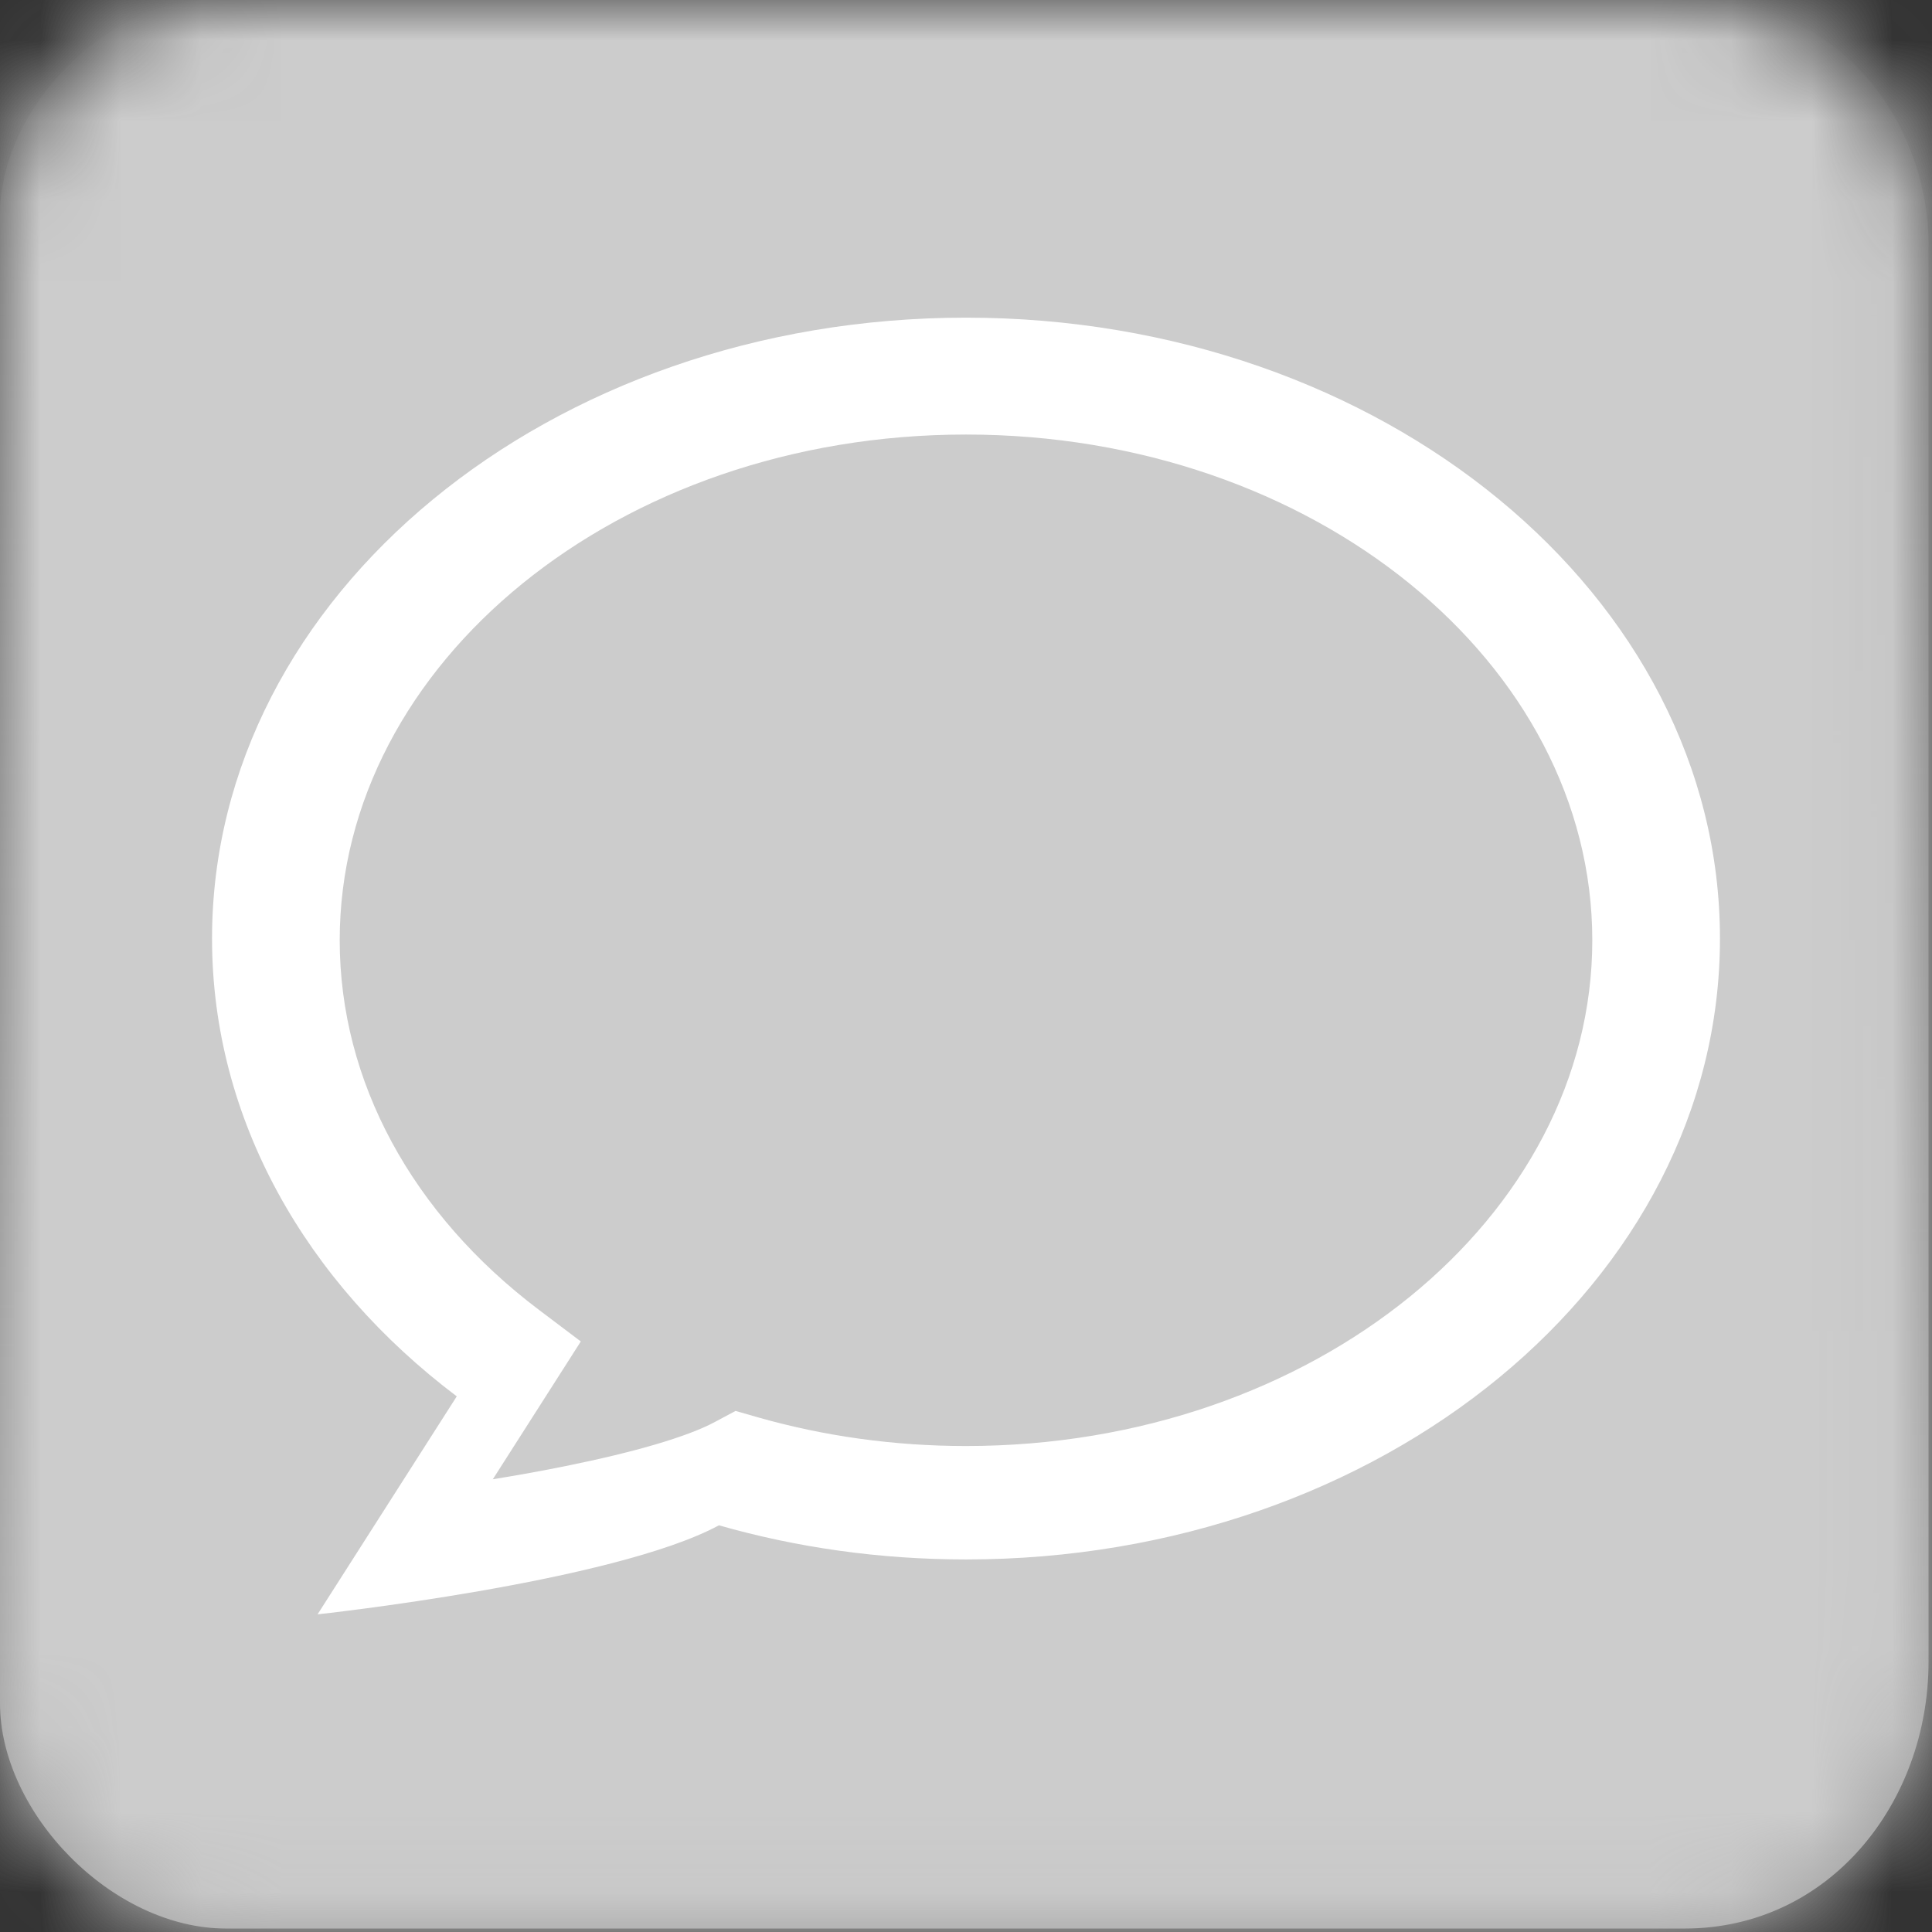
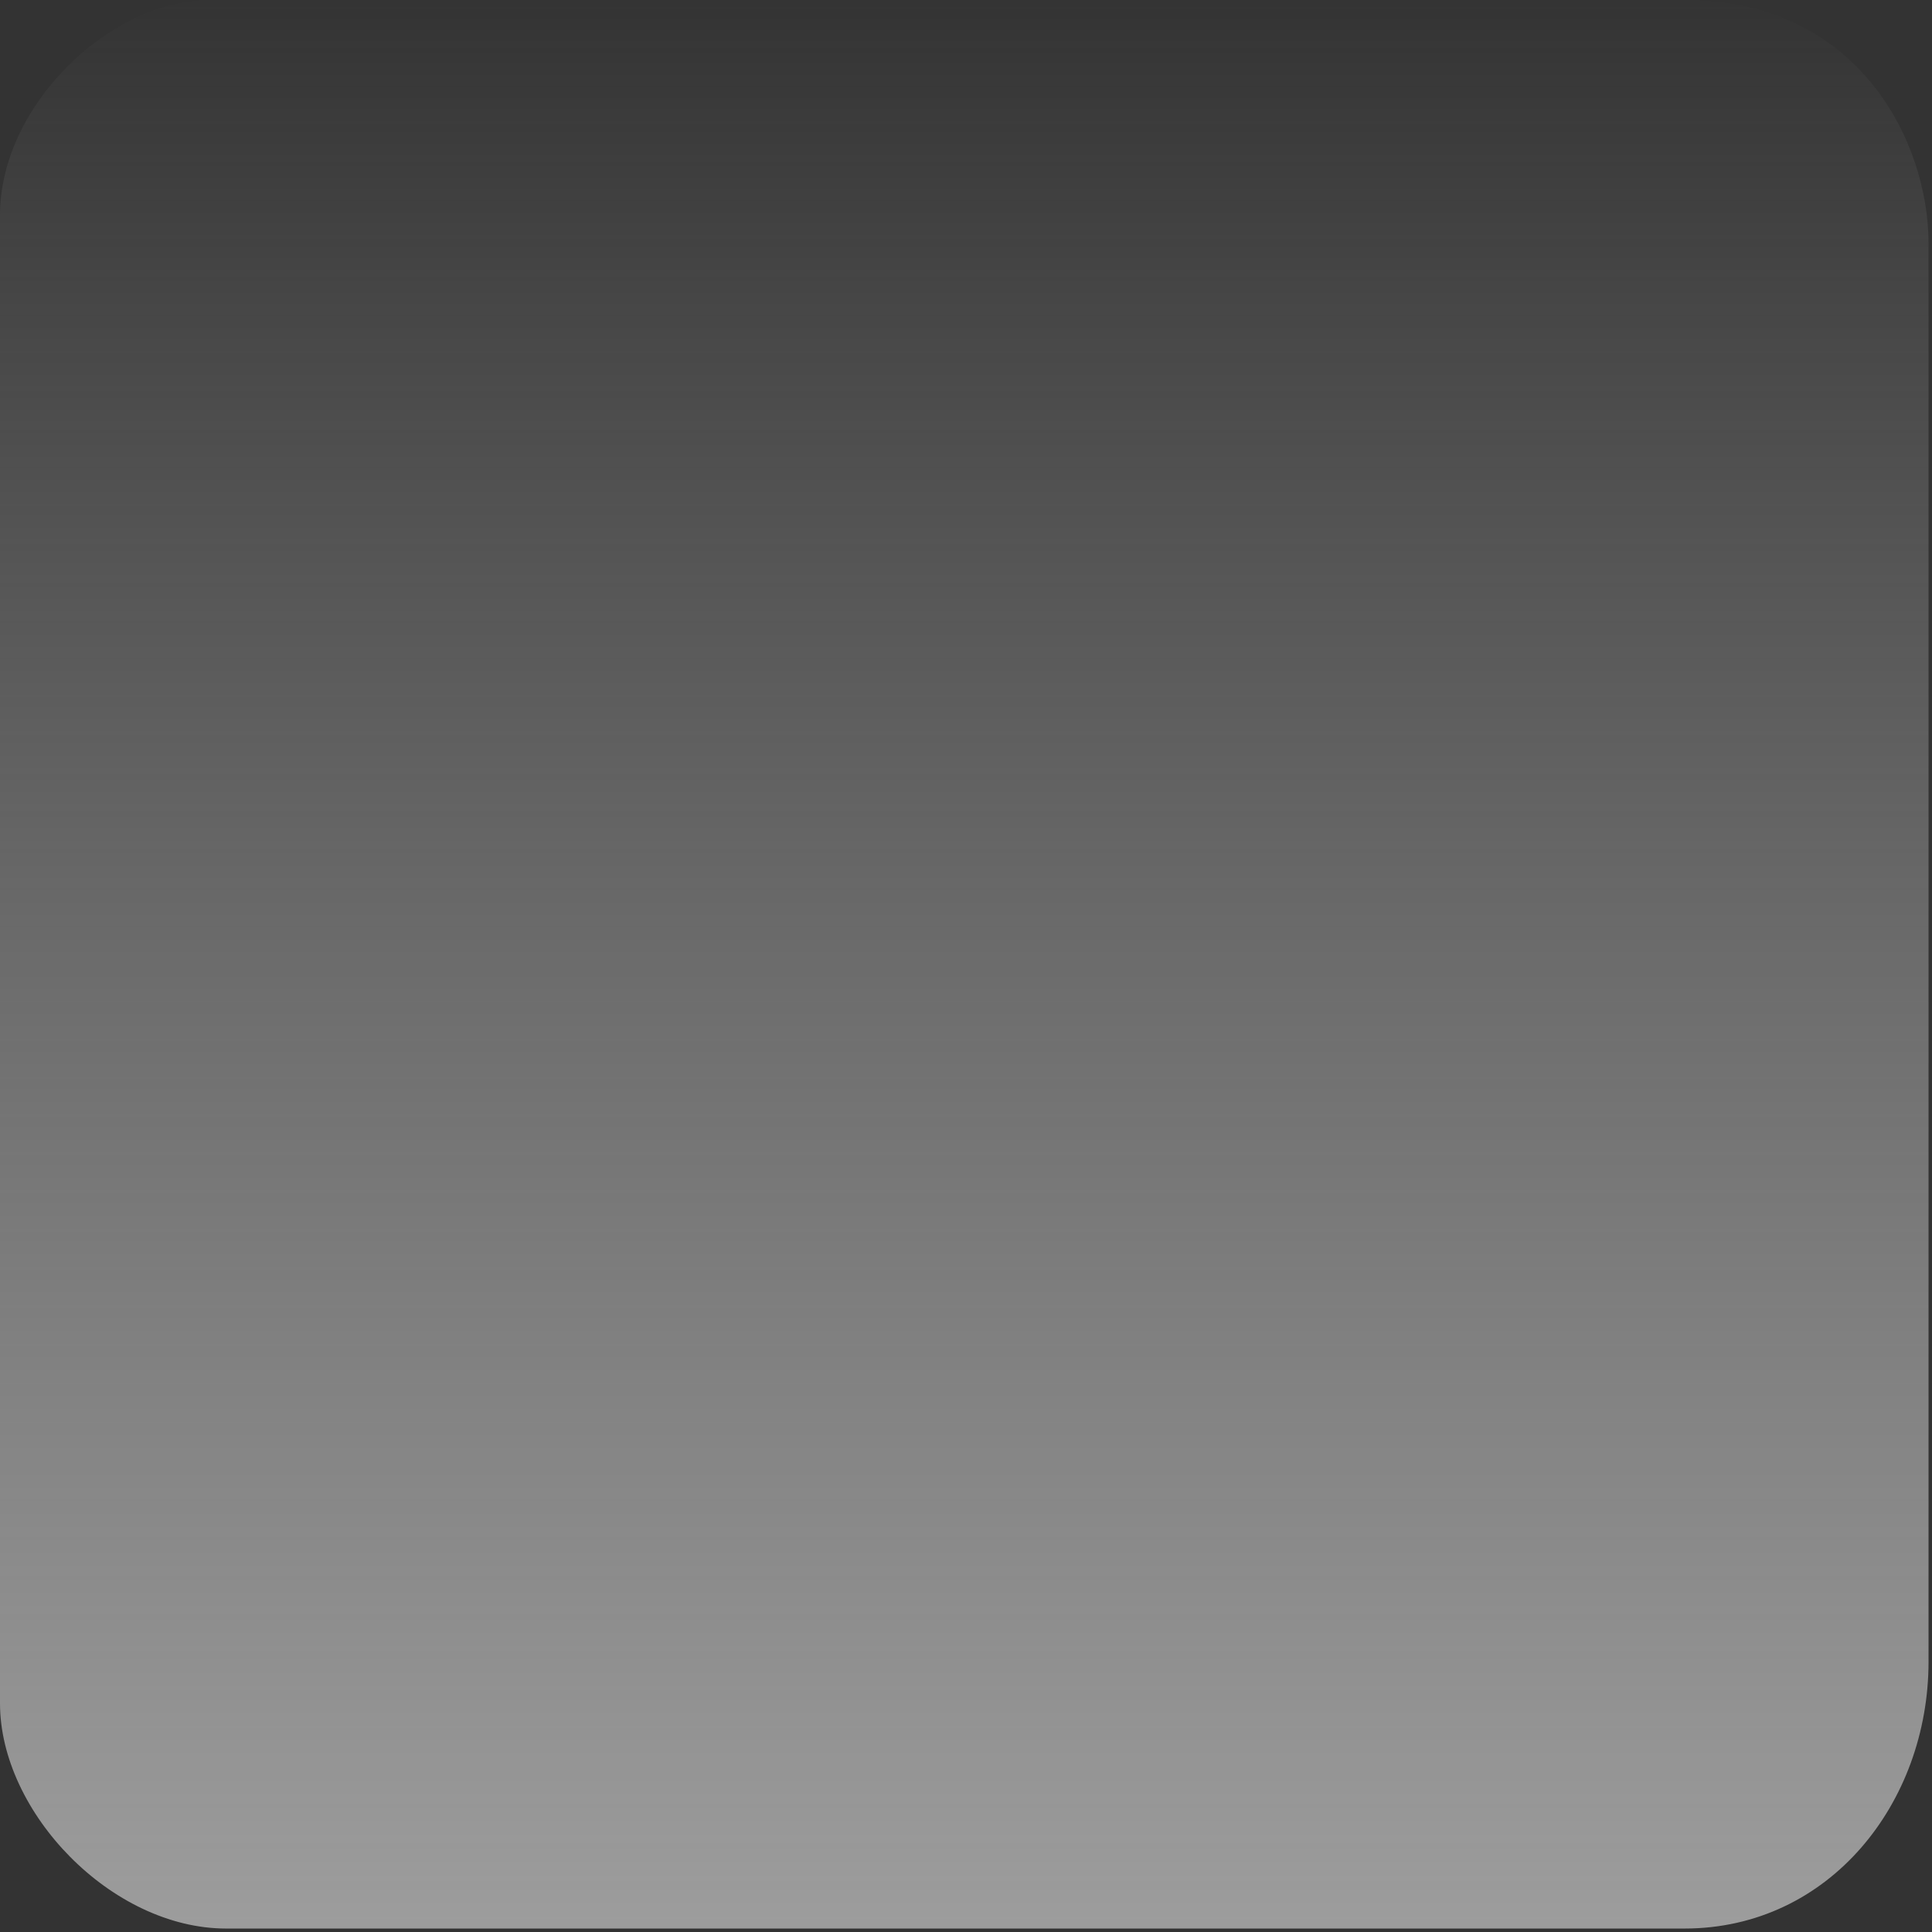
<svg xmlns="http://www.w3.org/2000/svg" xmlns:xlink="http://www.w3.org/1999/xlink" width="24px" height="24px" viewBox="0 0 24 24" version="1.1">
  <rect x="0" y="0" width="24" height="24" fill="#333333" stroke="none" />
  <title>icon / Other / Comment - box</title>
  <defs>
    <linearGradient x1="50%" y1="0%" x2="50%" y2="100%" id="linearGradient-1">
      <stop stop-color="#ADADAD" stop-opacity="0" offset="0%" />
      <stop stop-color="#9D9D9D" offset="100%" />
    </linearGradient>
    <path d="M20.925,0 C23.102,0 23.957,1.778 23.957,3.019 C23.957,4.259 23.957,18.782 23.957,20.642 C23.957,22.393 22.728,23.957 20.925,23.957 C19.121,23.957 4.649,23.957 2.809,23.957 C1.387,23.957 0,22.515 0,21.159 C0,19.803 0,4.035 0,2.673 C0,1.31 1.365,0 2.61,0 C3.854,0 18.96,0 20.925,0 Z" id="path-2" />
  </defs>
  <g id="icon-/-Other-/-Comment---box" stroke="none" stroke-width="1" fill="none" fill-rule="evenodd">
    <g id="icon/general/color/-box-template">
      <mask id="mask-3" fill="white">
        <use xlink:href="#path-2" />
      </mask>
      <use id="Path-3" fill="url(#linearGradient-1)" xlink:href="#path-2" />
      <g id="Group" mask="url(#mask-3)" fill="#CCCCCC">
        <g id="icon/color/AI" style="mix-blend-mode: multiply;">
-           <rect id="Rectangle-2" x="0" y="0" width="24" height="24" />
-         </g>
+           </g>
      </g>
    </g>
-     <path d="M7.027,18.212 C7.883,18.039 8.542,17.847 8.883,17.663 L9.137,17.527 L9.413,17.606 C10.237,17.841 11.108,17.963 12,17.963 C16.324,17.963 19.78,15.116 19.78,11.68 C19.78,8.244 16.324,5.398 12,5.398 C7.676,5.398 4.22,8.244 4.22,11.68 C4.22,13.434 5.12,15.082 6.693,16.27 L7.215,16.664 L6.122,18.376 C6.431,18.326 6.736,18.271 7.027,18.212 Z M3.945,20.054 L5.674,17.346 C3.805,15.936 2.634,13.91 2.634,11.659 C2.634,7.399 6.827,3.946 12,3.946 C17.173,3.946 21.366,7.399 21.366,11.659 C21.366,15.919 17.173,19.372 12,19.372 C10.925,19.372 9.893,19.223 8.931,18.948 C7.619,19.656 3.945,20.054 3.945,20.054 Z" id="Combined-Shape" fill="#FFFFFF" fill-rule="nonzero" />
  </g>
</svg>